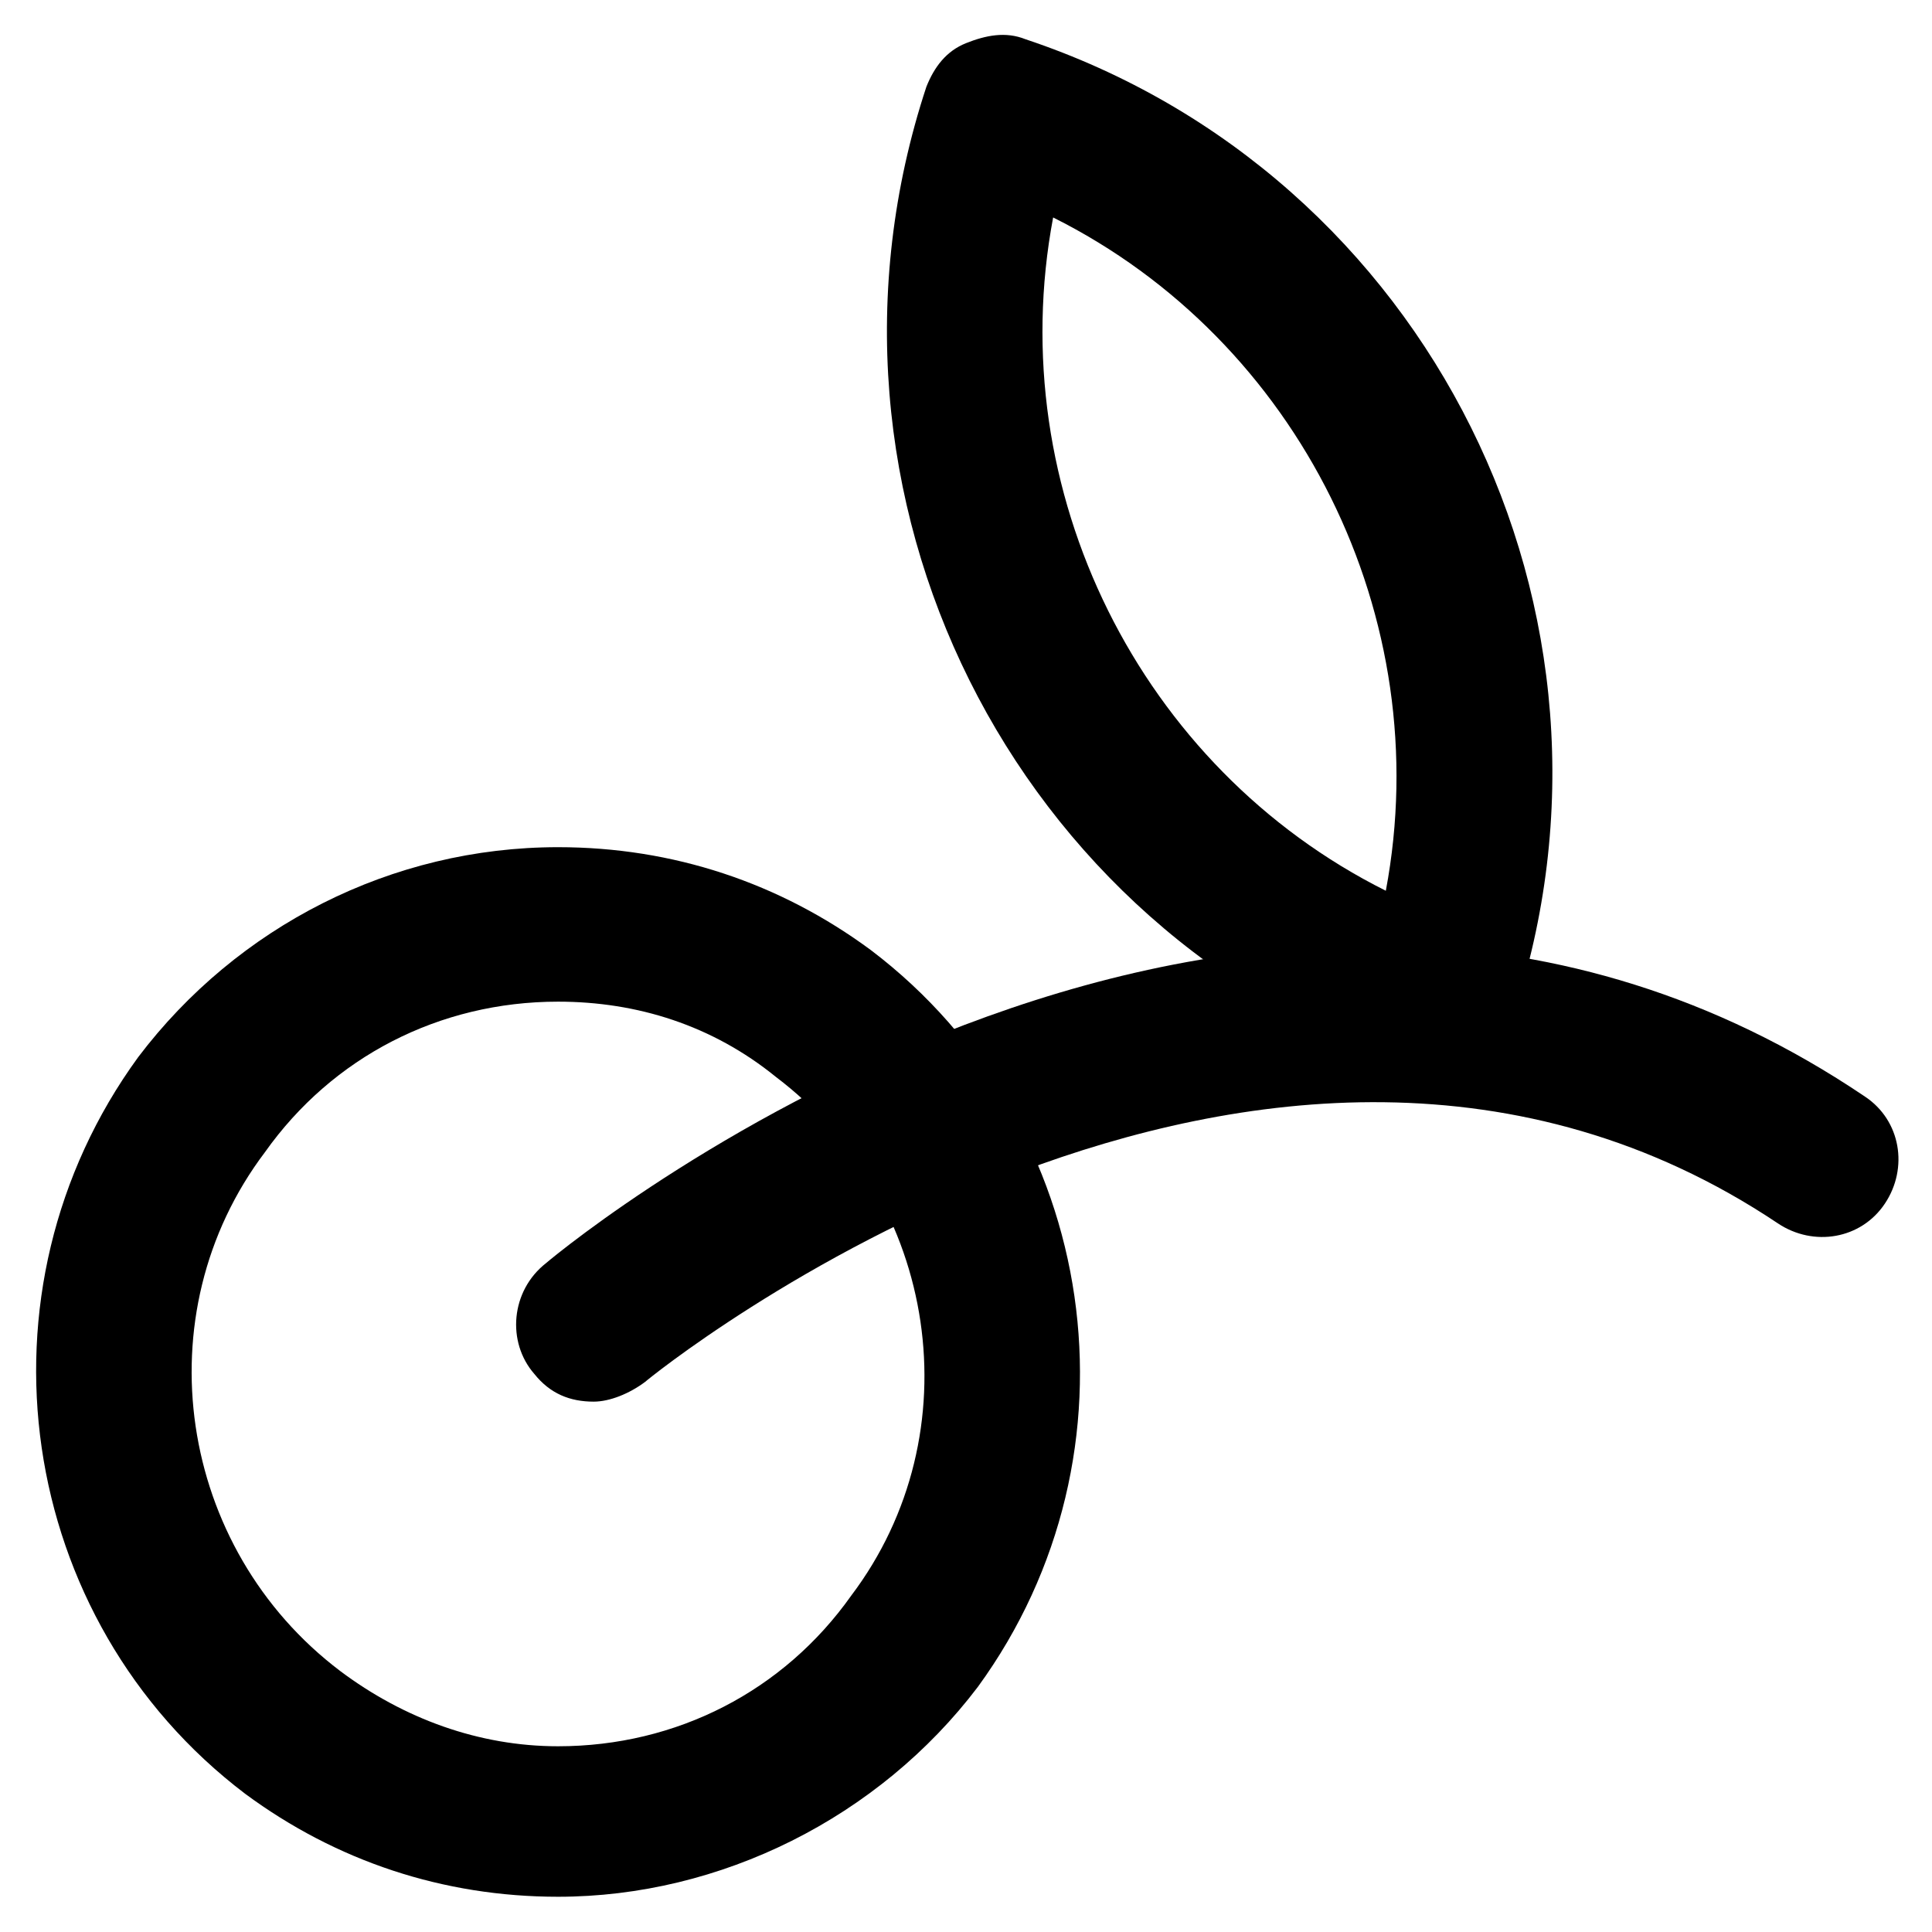
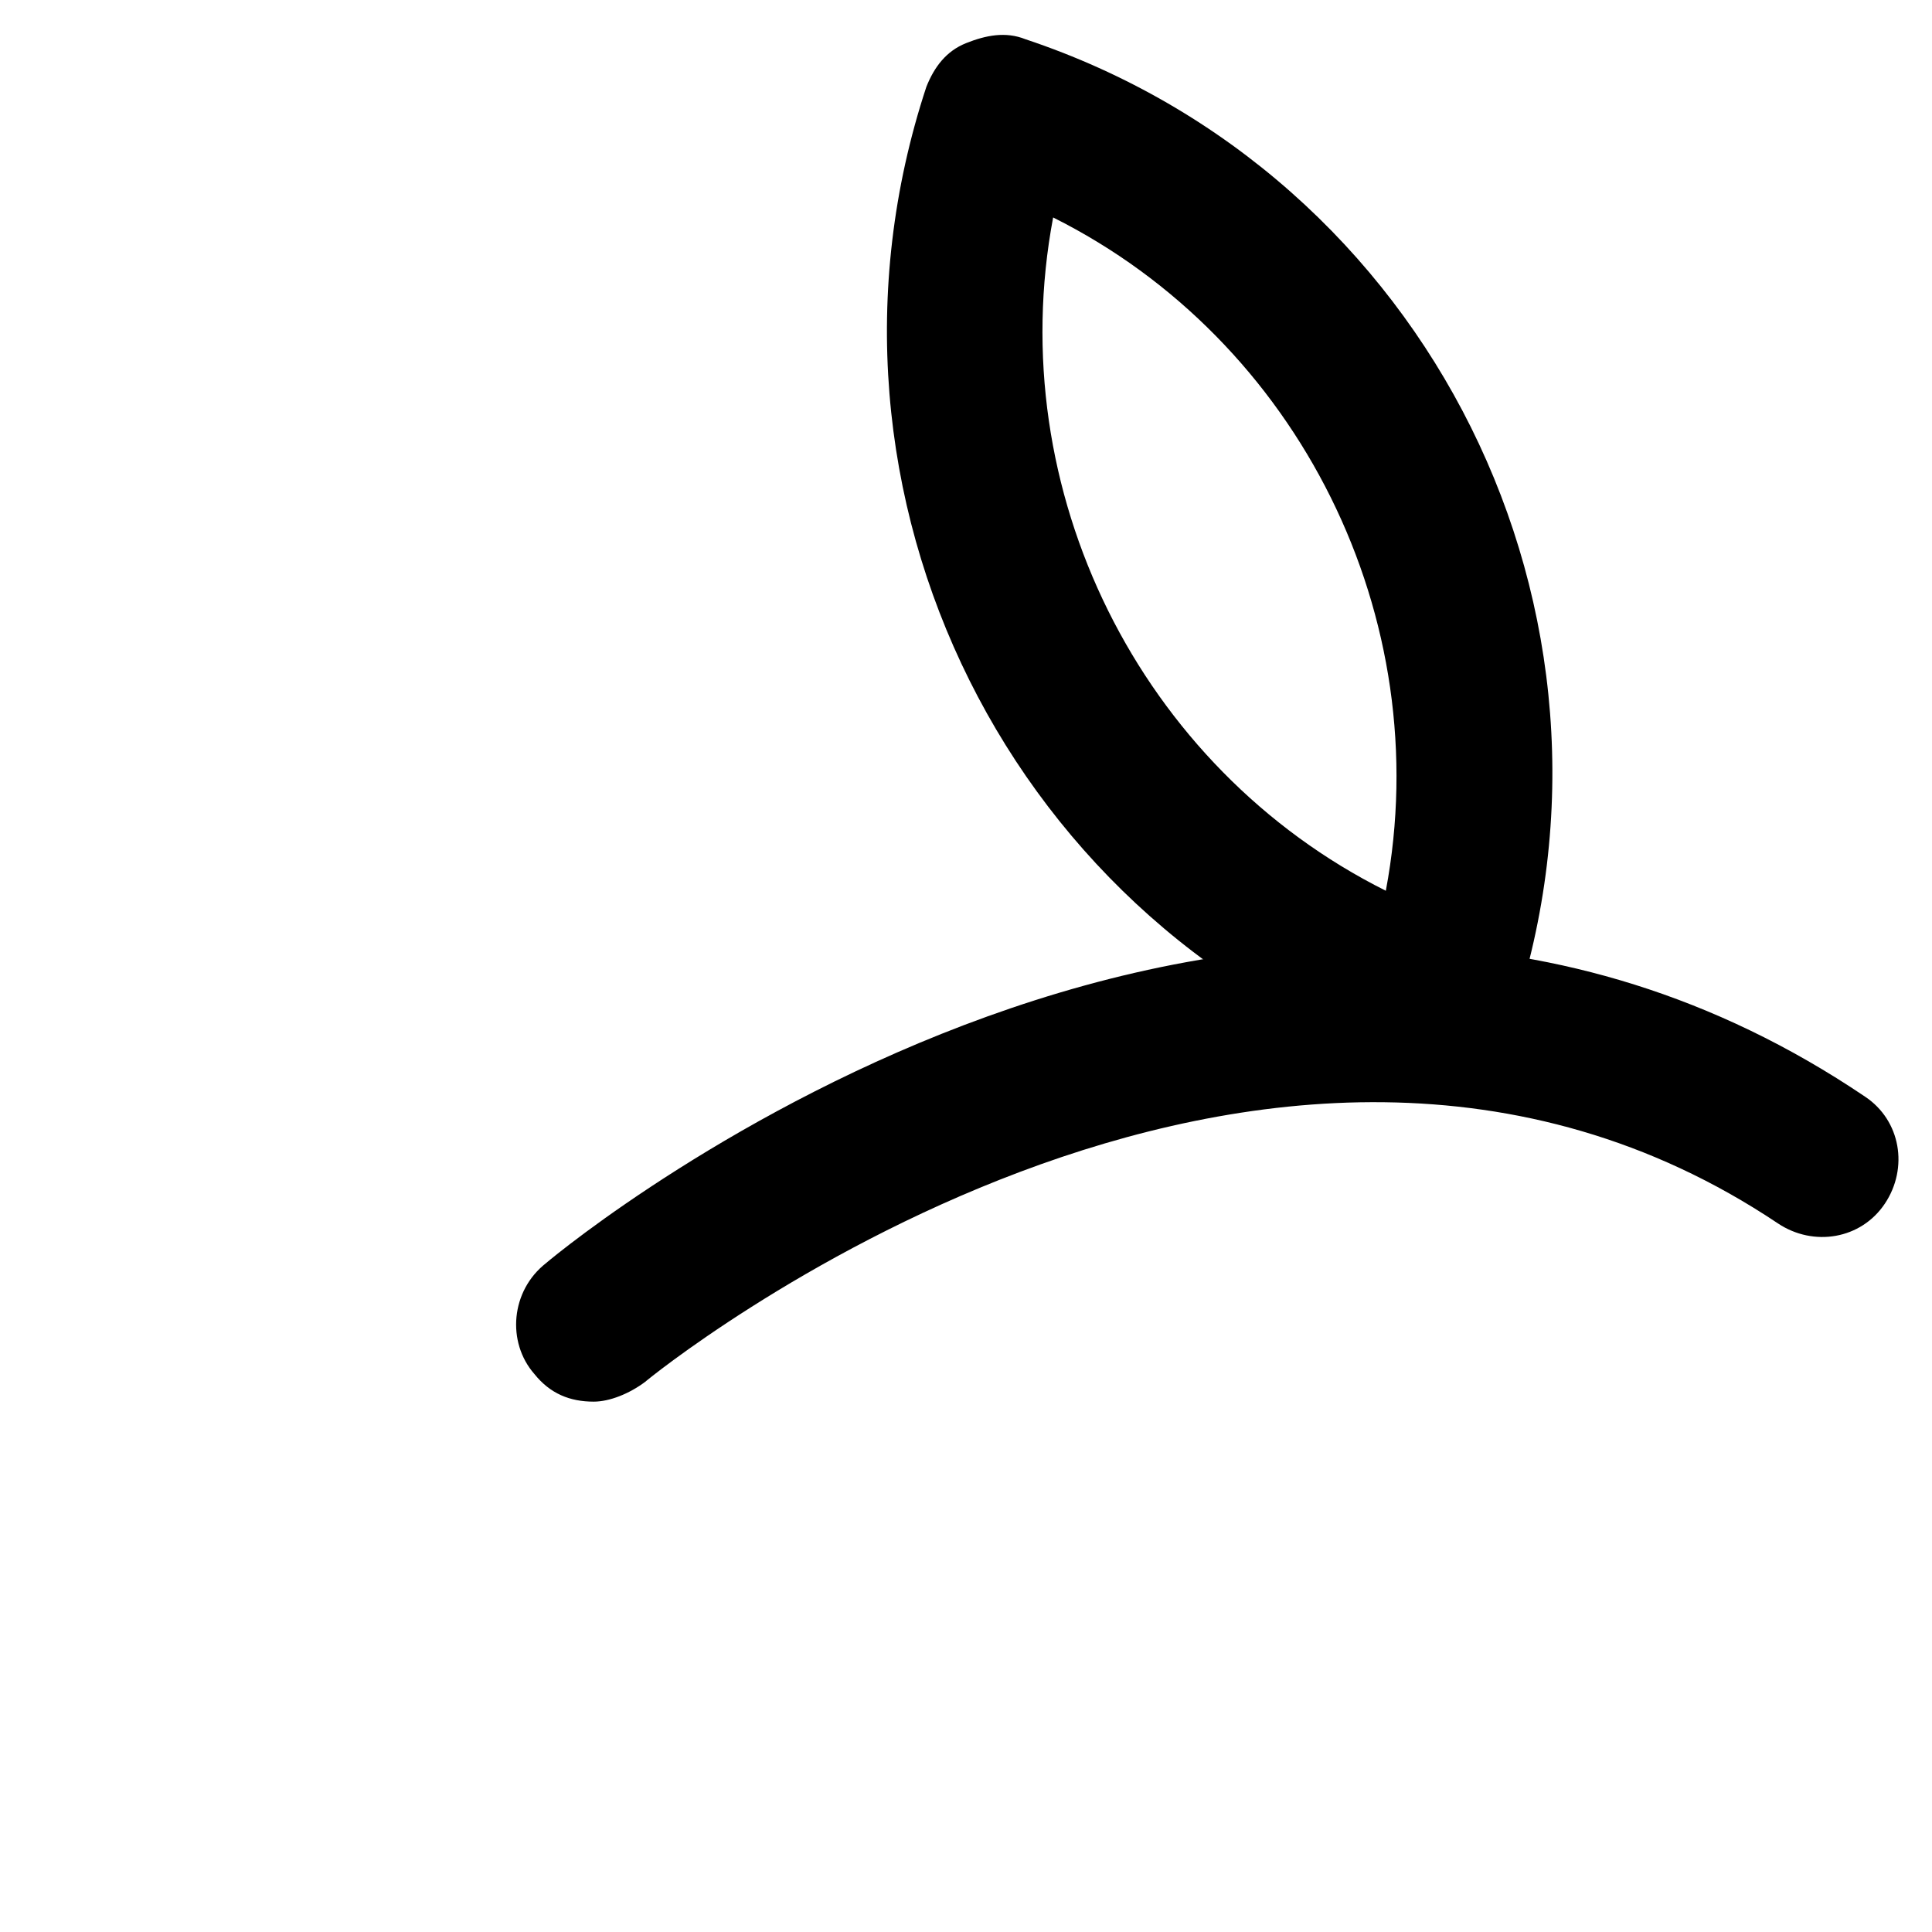
<svg xmlns="http://www.w3.org/2000/svg" fill="#000000" width="800px" height="800px" version="1.1" viewBox="144 144 512 512">
  <g>
-     <path d="m291.89 646.66c-30.438 0-58.777-9.445-82.918-27.289-60.879-46.184-73.473-133.3-28.34-195.23 26.238-34.637 67.172-55.629 111.26-55.629 30.438 0 58.777 9.445 82.918 27.289 60.879 46.184 73.473 133.3 28.34 195.23-26.242 34.637-68.227 55.629-111.26 55.629zm0-237.21c-31.488 0-59.828 14.695-77.672 39.887-32.539 43.035-23.09 104.96 19.941 137.5 16.793 12.594 36.734 19.941 57.727 19.941 31.488 0 59.828-14.695 77.672-39.887 32.539-43.035 23.09-104.96-19.941-137.5-16.793-13.645-36.734-19.941-57.727-19.941z" />
    <path d="m301.34 515.45c-6.297 0-11.547-2.098-15.742-7.348-7.348-8.398-6.297-22.043 3.148-29.391 7.348-6.297 187.88-153.24 349.52-44.082 9.445 6.297 11.547 18.895 5.246 28.34-6.297 9.445-18.895 11.547-28.34 5.246-136.45-91.316-299.14 40.934-300.19 41.984-4.199 3.152-9.445 5.25-13.645 5.25z" />
-     <path d="m524.9 428.34c-2.098 0-4.199 0-6.297-1.051-106.01-35.684-164.79-152.19-129.1-260.3 2.098-5.246 5.246-9.445 10.496-11.547 5.246-2.098 10.496-3.148 15.742-1.051 107.06 35.688 164.79 152.19 129.1 259.25-2.098 5.246-5.246 9.445-10.496 11.547-3.148 2.098-6.297 3.144-9.445 3.144zm-101.81-226.71c-13.645 72.422 23.09 145.89 88.168 178.43 13.645-72.426-23.094-145.9-88.168-178.43z" />
+     <path d="m524.9 428.34c-2.098 0-4.199 0-6.297-1.051-106.01-35.684-164.79-152.19-129.1-260.3 2.098-5.246 5.246-9.445 10.496-11.547 5.246-2.098 10.496-3.148 15.742-1.051 107.06 35.688 164.79 152.19 129.1 259.25-2.098 5.246-5.246 9.445-10.496 11.547-3.148 2.098-6.297 3.144-9.445 3.144zm-101.81-226.71c-13.645 72.422 23.09 145.89 88.168 178.43 13.645-72.426-23.094-145.9-88.168-178.43" />
  </g>
</svg>